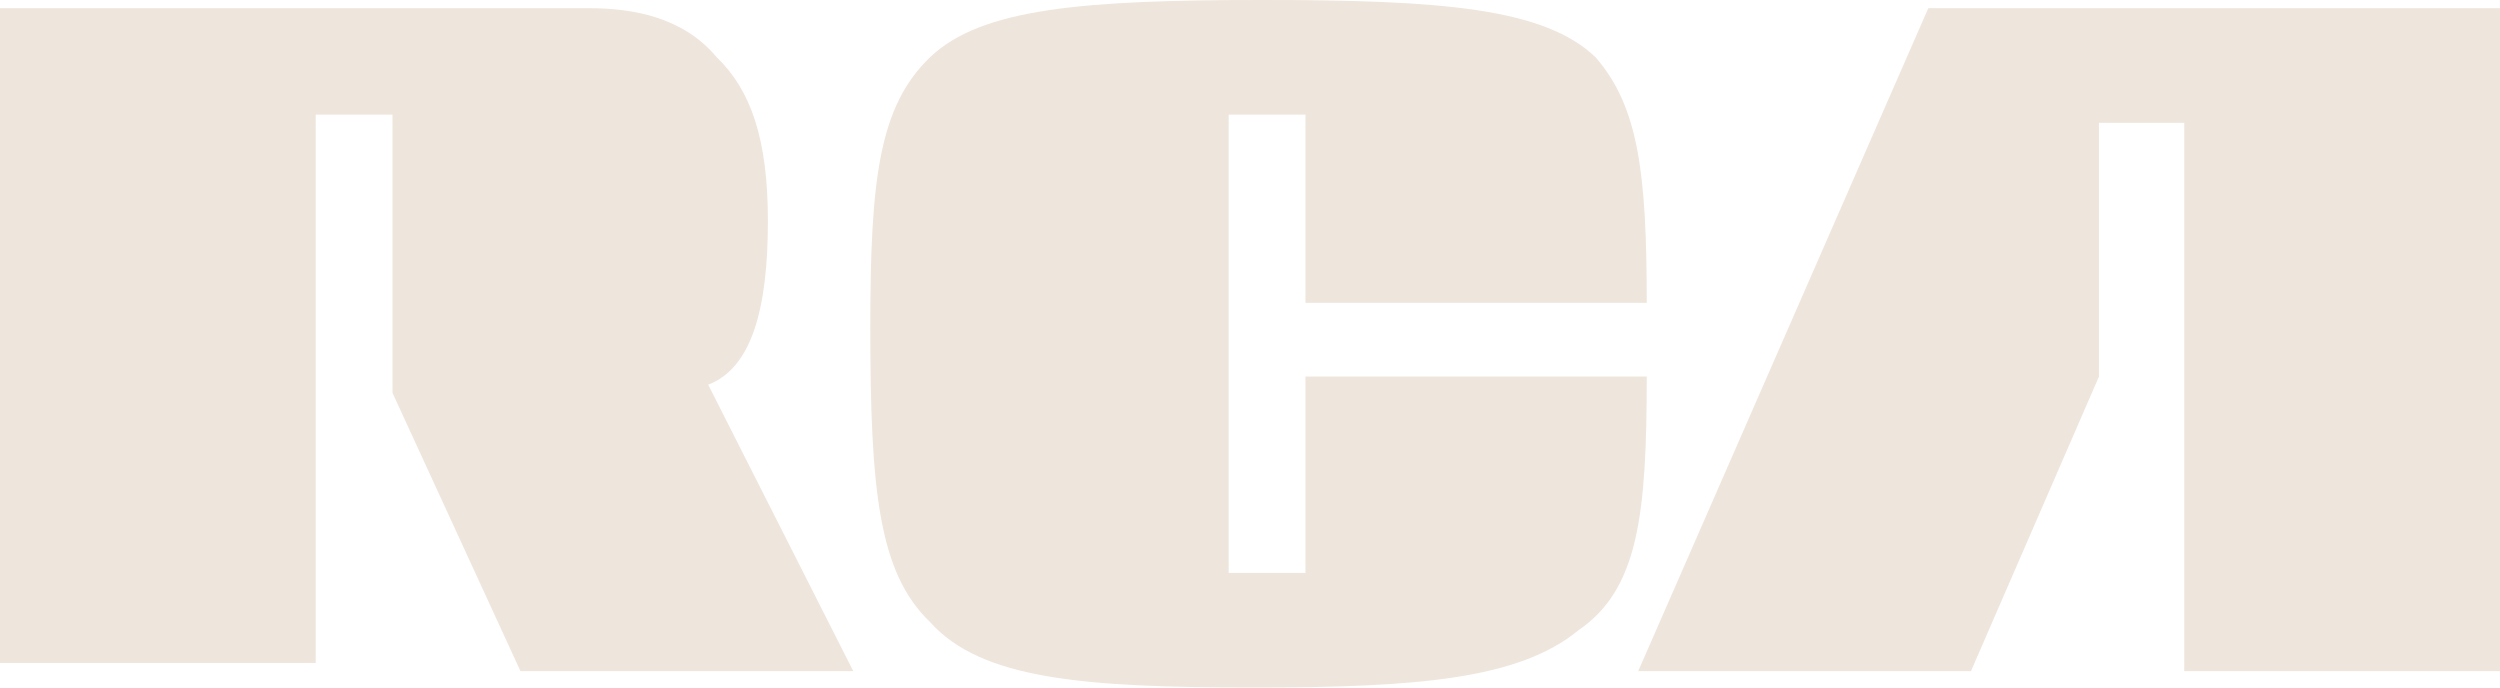
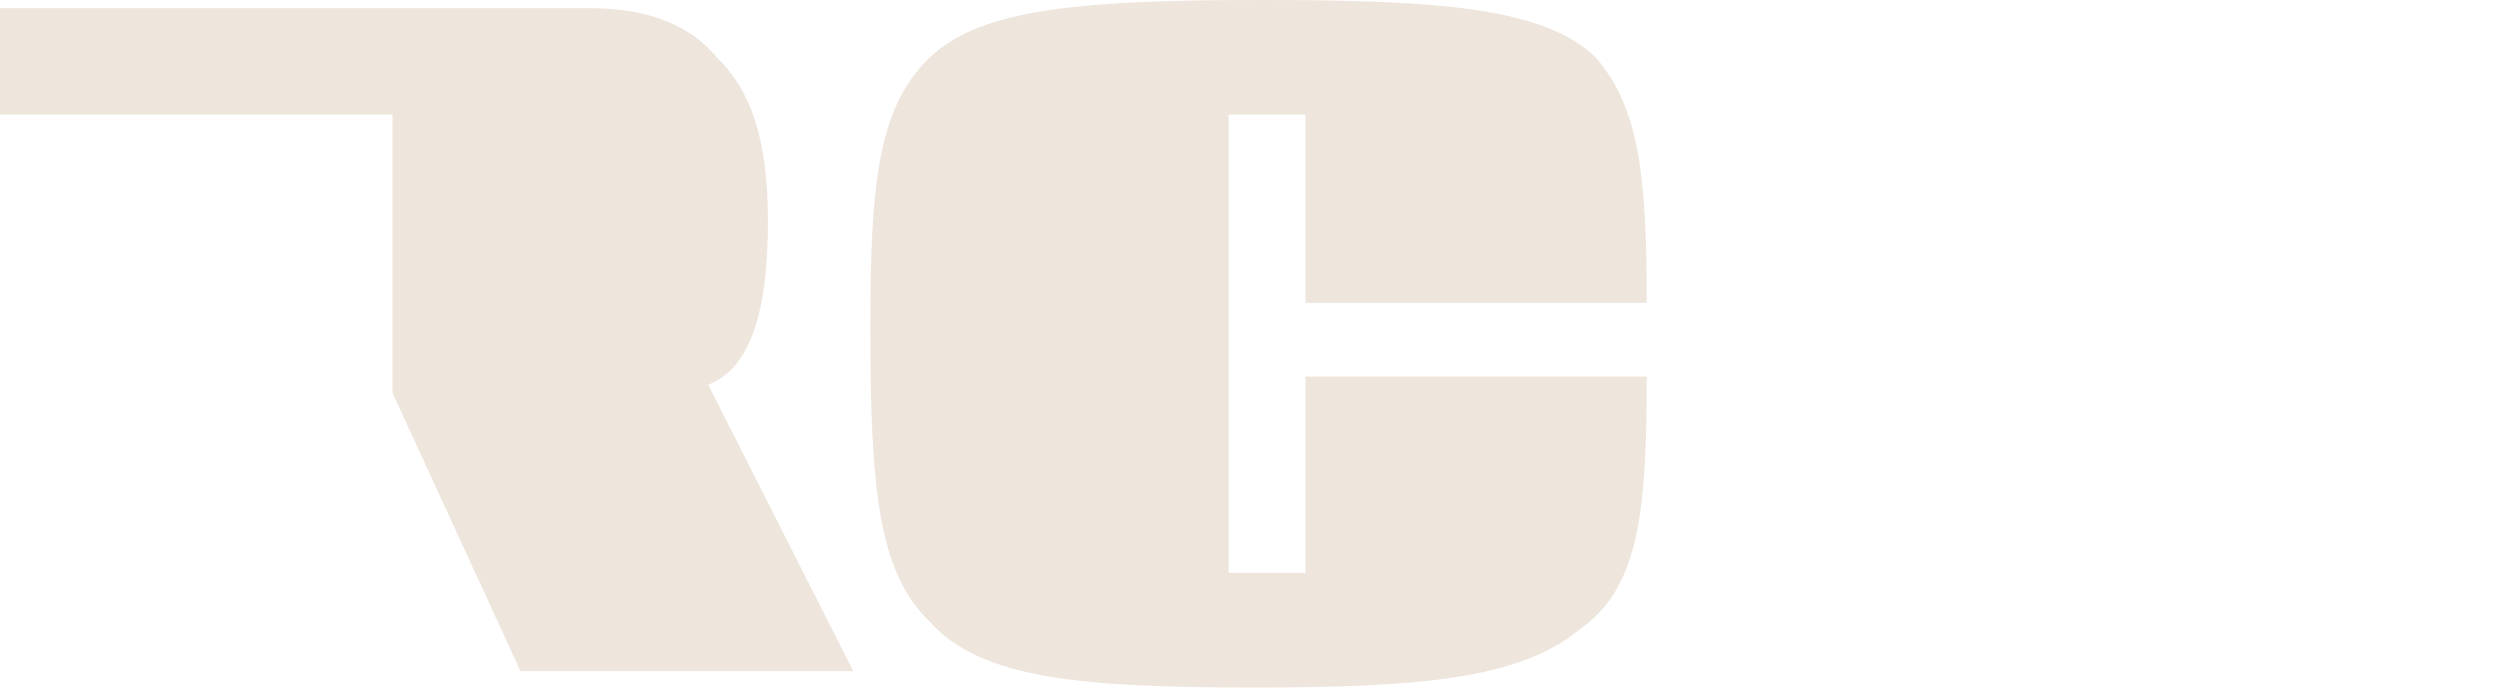
<svg xmlns="http://www.w3.org/2000/svg" width="80" height="22" viewBox="0 0 80 22" fill="none">
  <g clip-path="url(#clip0_246_1943)">
-     <path d="M61.706 0.262L52.423 21.476H63.071L67.167 12.048V3.929H69.897V21.476H80V0.262" fill="#EEE5DC" />
-     <path d="M22.662 12.31C24.027 11.786 24.573 9.952 24.573 7.071C24.573 4.452 24.027 2.881 22.935 1.833C21.843 0.524 20.205 0.262 18.84 0.262H0V21.214H10.102V3.667H12.56V12.572L16.655 21.476H27.304" fill="#EEE5DC" />
+     <path d="M22.662 12.31C24.027 11.786 24.573 9.952 24.573 7.071C24.573 4.452 24.027 2.881 22.935 1.833C21.843 0.524 20.205 0.262 18.84 0.262H0V21.214V3.667H12.56V12.572L16.655 21.476H27.304" fill="#EEE5DC" />
    <path d="M52.696 12.048H41.775V18.333H39.317V3.667H41.775V9.69H52.696C52.696 5.5 52.423 3.405 51.058 1.833C49.42 0.262 46.143 0 40.409 0C34.675 0 31.399 0.262 29.761 1.833C28.123 3.405 27.85 5.762 27.85 10.476C27.85 15.714 28.123 18.333 29.761 19.905C31.399 21.738 34.675 22 40.136 22C45.324 22 48.6 21.738 50.512 20.167C52.423 18.857 52.696 16.5 52.696 12.048Z" fill="#EEE5DC" />
  </g>
  <defs>
    <clipPath id="clip0_246_1943">
      <rect width="80" height="22" fill="white" />
    </clipPath>
  </defs>
</svg>